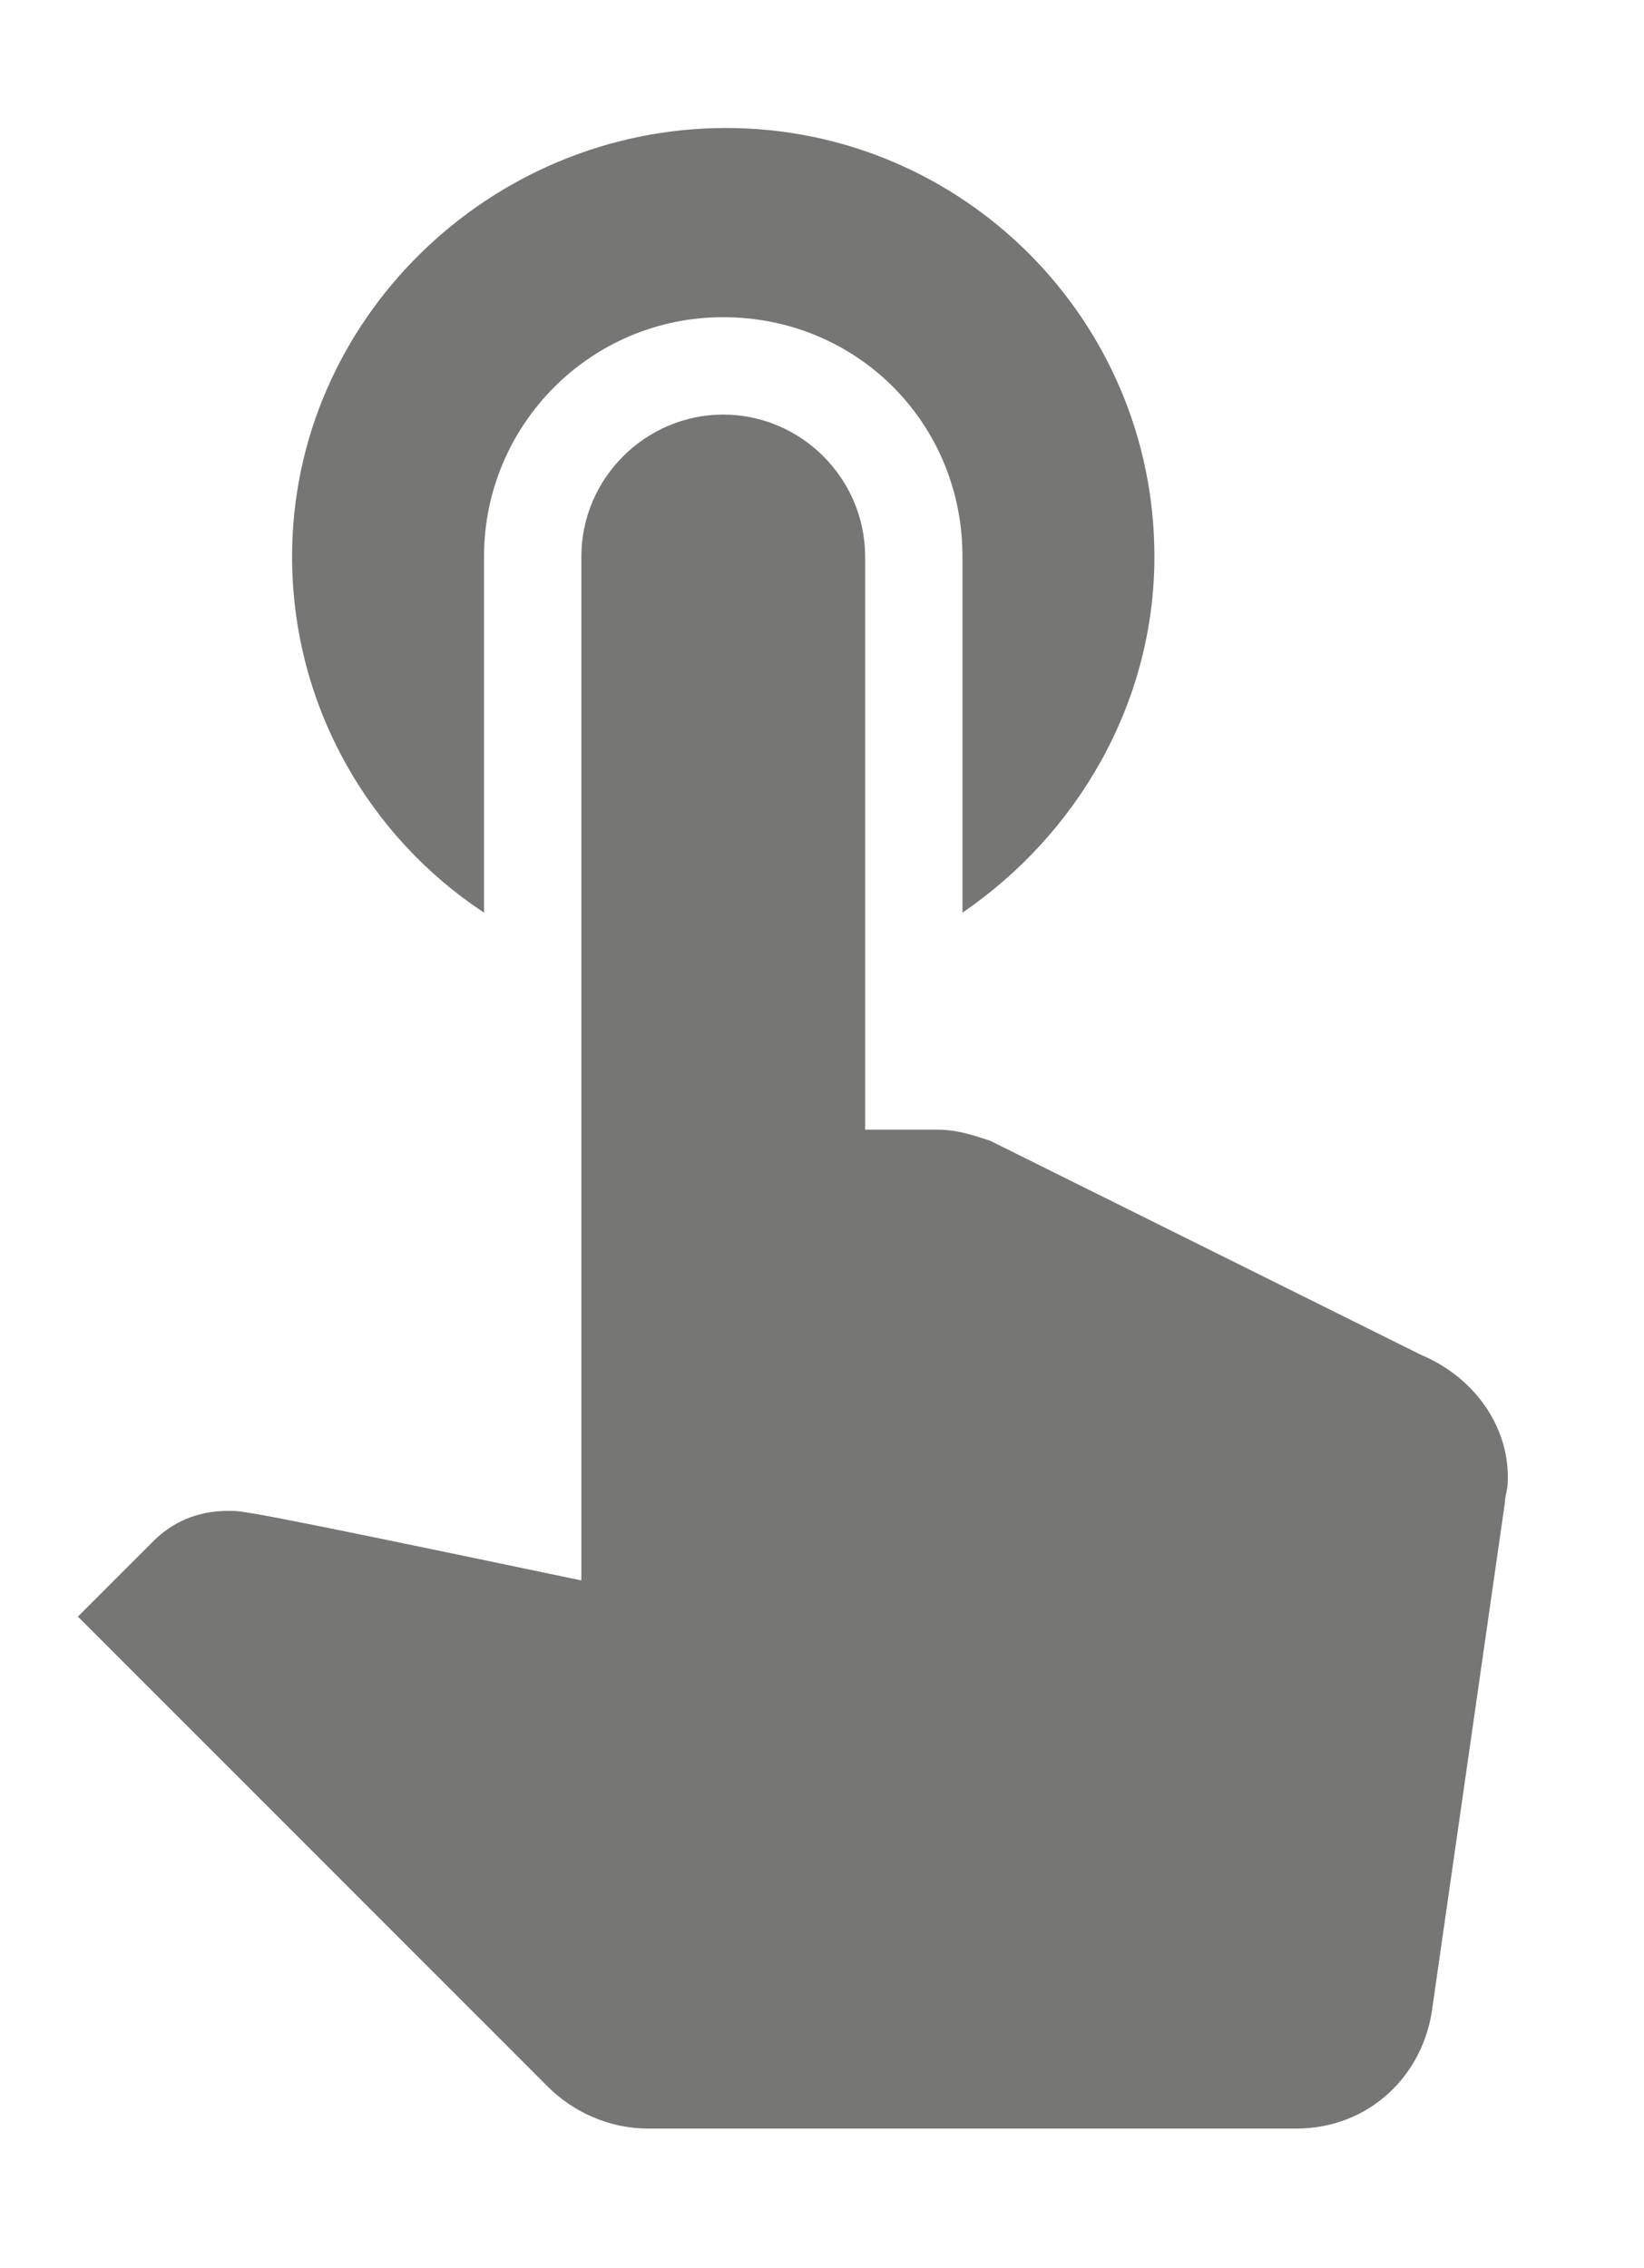
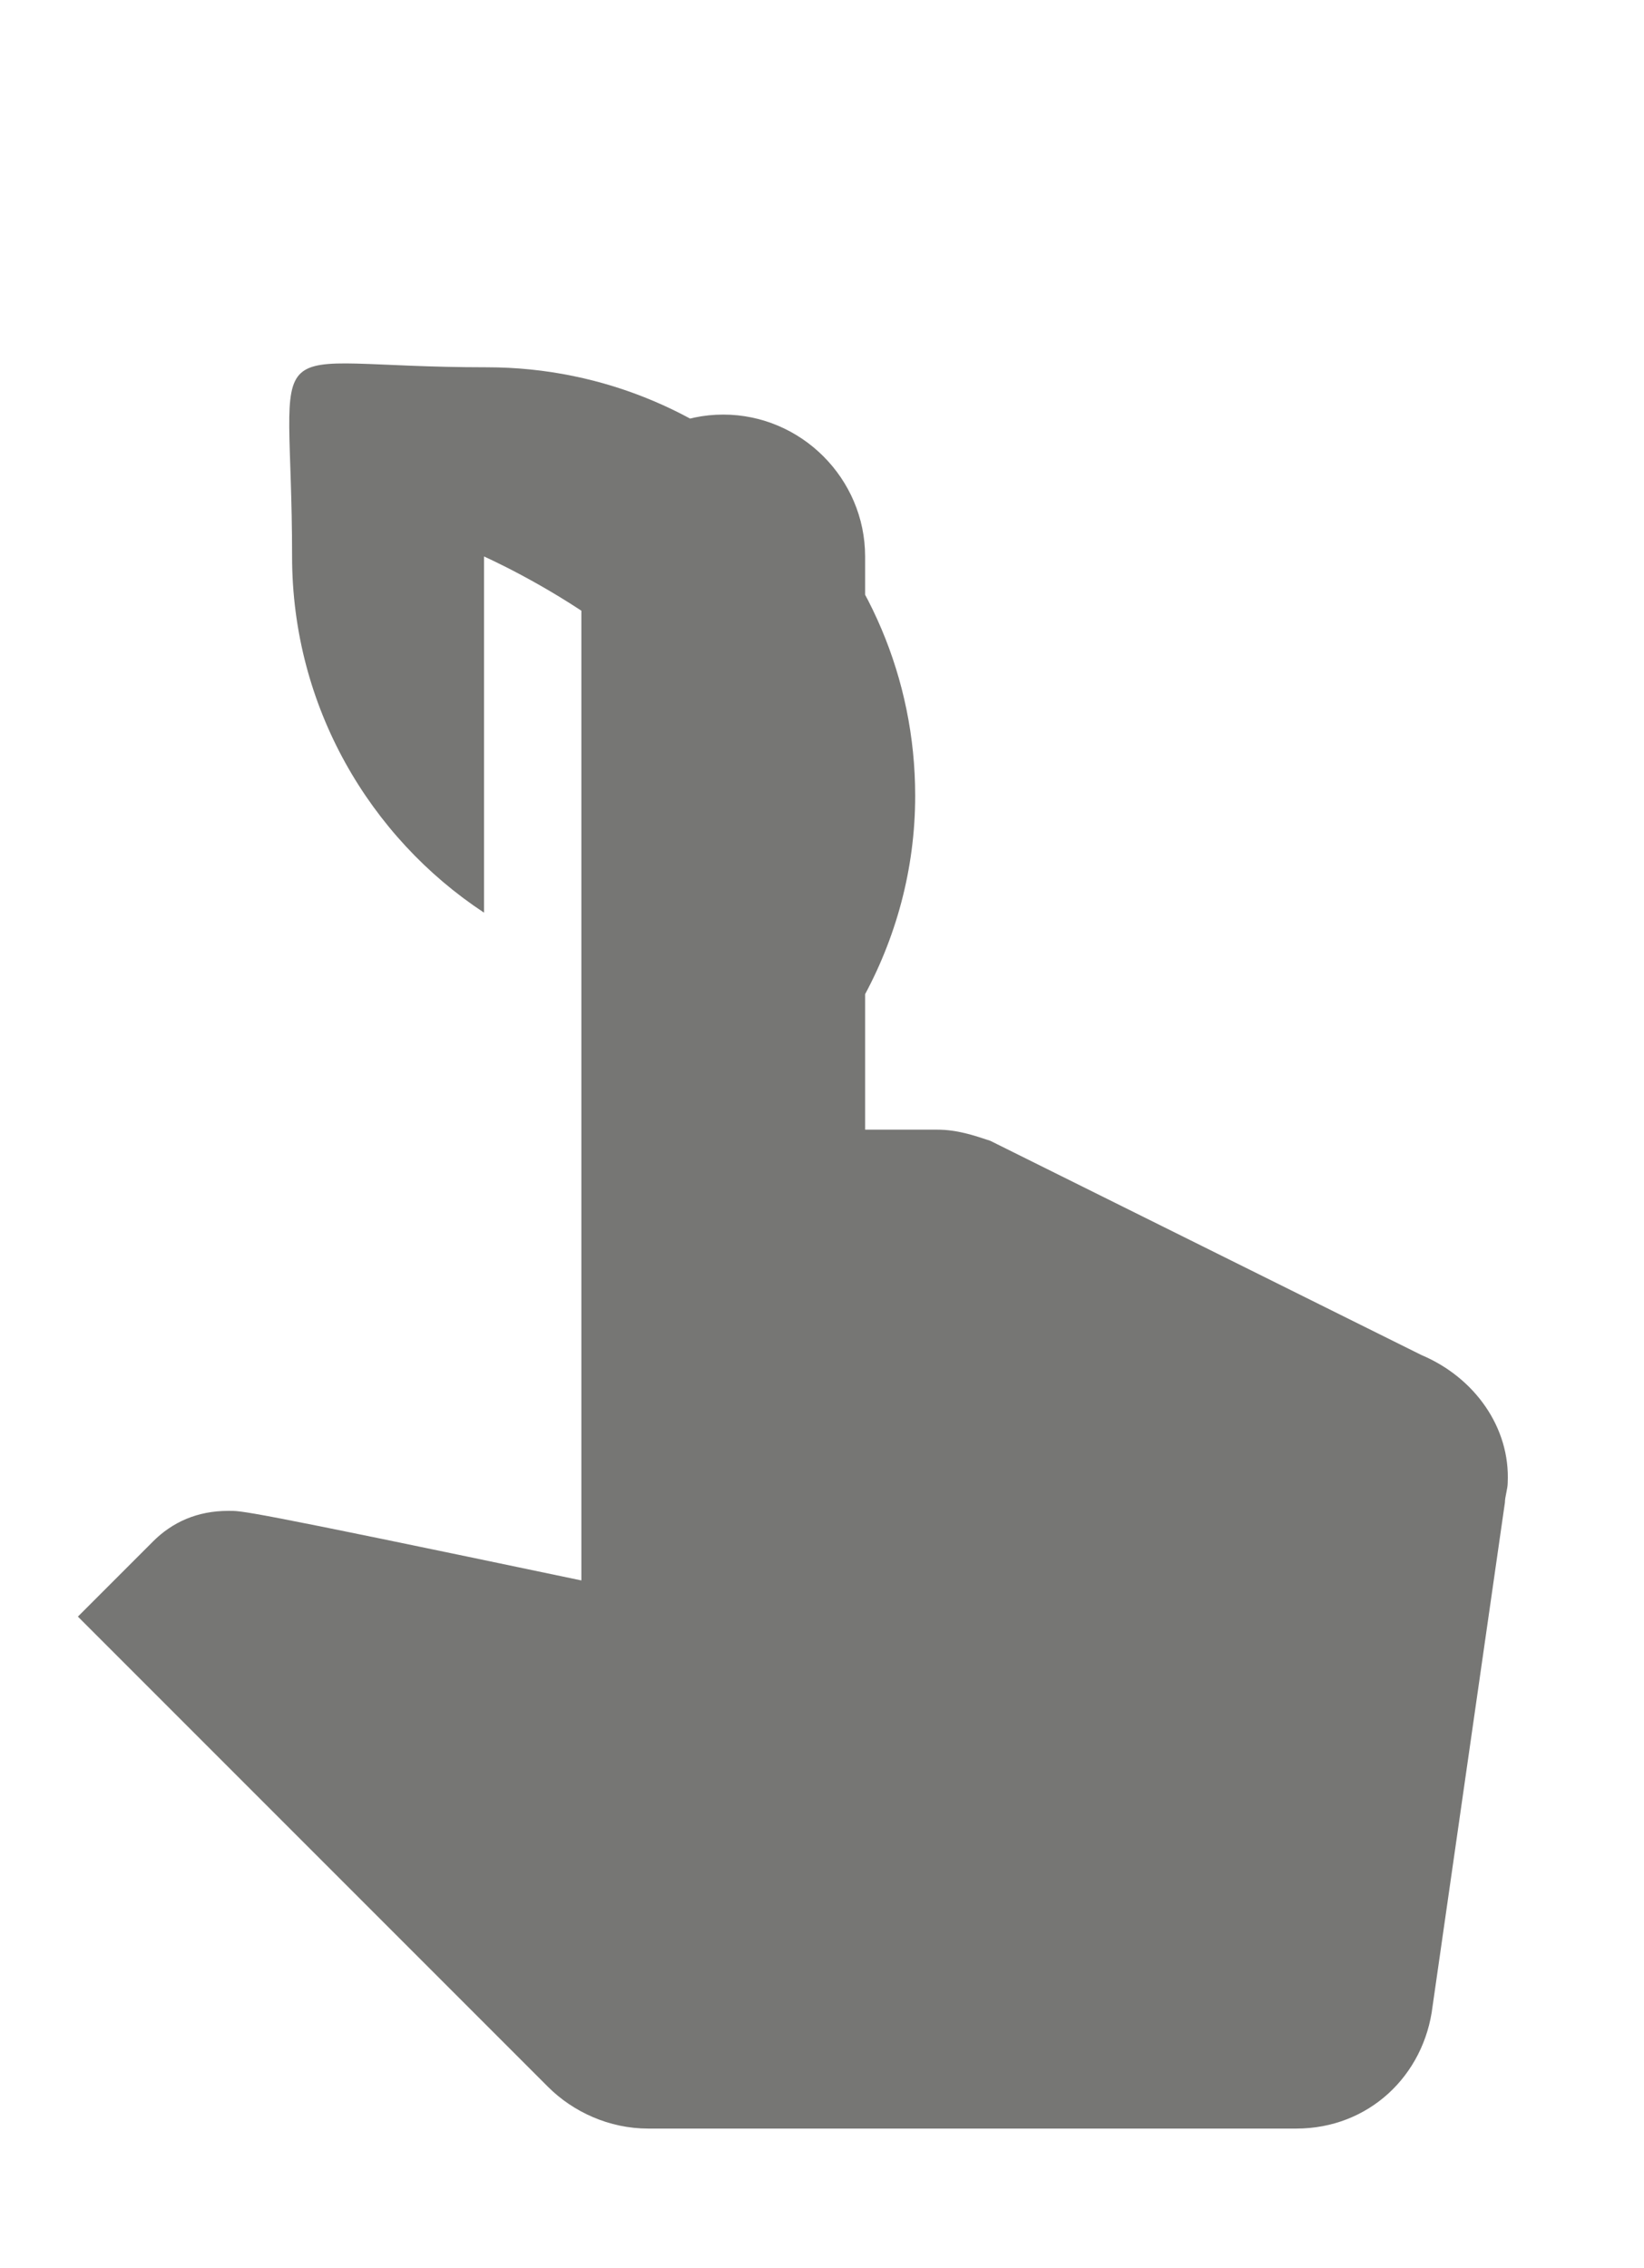
<svg xmlns="http://www.w3.org/2000/svg" version="1.1" id="Layer_1" x="0px" y="0px" viewBox="0 0 59.1 81.5" style="enable-background:new 0 0 59.1 81.5;" xml:space="preserve">
  <g>
    <g>
      <g>
-         <path fill="#767674" d="M17.4,32.8V20c0-4.7,3.8-8.6,8.6-8.6s8.6,3.8,8.6,8.6v12.8c4.1-2.8,6.9-7.5,6.9-12.8c0-8.5-6.9-15.4-15.4-15.4     S10.5,11.5,10.5,20C10.5,25.4,13.3,30.1,17.4,32.8z M51.1,48.7L35.6,41c-0.6-0.2-1.2-0.4-1.9-0.4h-2.6V20c0-2.8-2.3-5.1-5.1-5.1     s-5.1,2.3-5.1,5.1v36.8C8.5,54.2,8.7,54.3,8.2,54.3c-1.1,0-2,0.4-2.7,1.1l-2.7,2.7L19.7,75c0.9,0.9,2.2,1.5,3.6,1.5h23.3     c2.6,0,4.6-1.9,4.9-4.4L54.1,54c0-0.2,0.1-0.5,0.1-0.7C54.3,51.3,53,49.5,51.1,48.7z" />
+         <path fill="#767674" d="M17.4,32.8V20s8.6,3.8,8.6,8.6v12.8c4.1-2.8,6.9-7.5,6.9-12.8c0-8.5-6.9-15.4-15.4-15.4     S10.5,11.5,10.5,20C10.5,25.4,13.3,30.1,17.4,32.8z M51.1,48.7L35.6,41c-0.6-0.2-1.2-0.4-1.9-0.4h-2.6V20c0-2.8-2.3-5.1-5.1-5.1     s-5.1,2.3-5.1,5.1v36.8C8.5,54.2,8.7,54.3,8.2,54.3c-1.1,0-2,0.4-2.7,1.1l-2.7,2.7L19.7,75c0.9,0.9,2.2,1.5,3.6,1.5h23.3     c2.6,0,4.6-1.9,4.9-4.4L54.1,54c0-0.2,0.1-0.5,0.1-0.7C54.3,51.3,53,49.5,51.1,48.7z" />
      </g>
    </g>
  </g>
</svg>